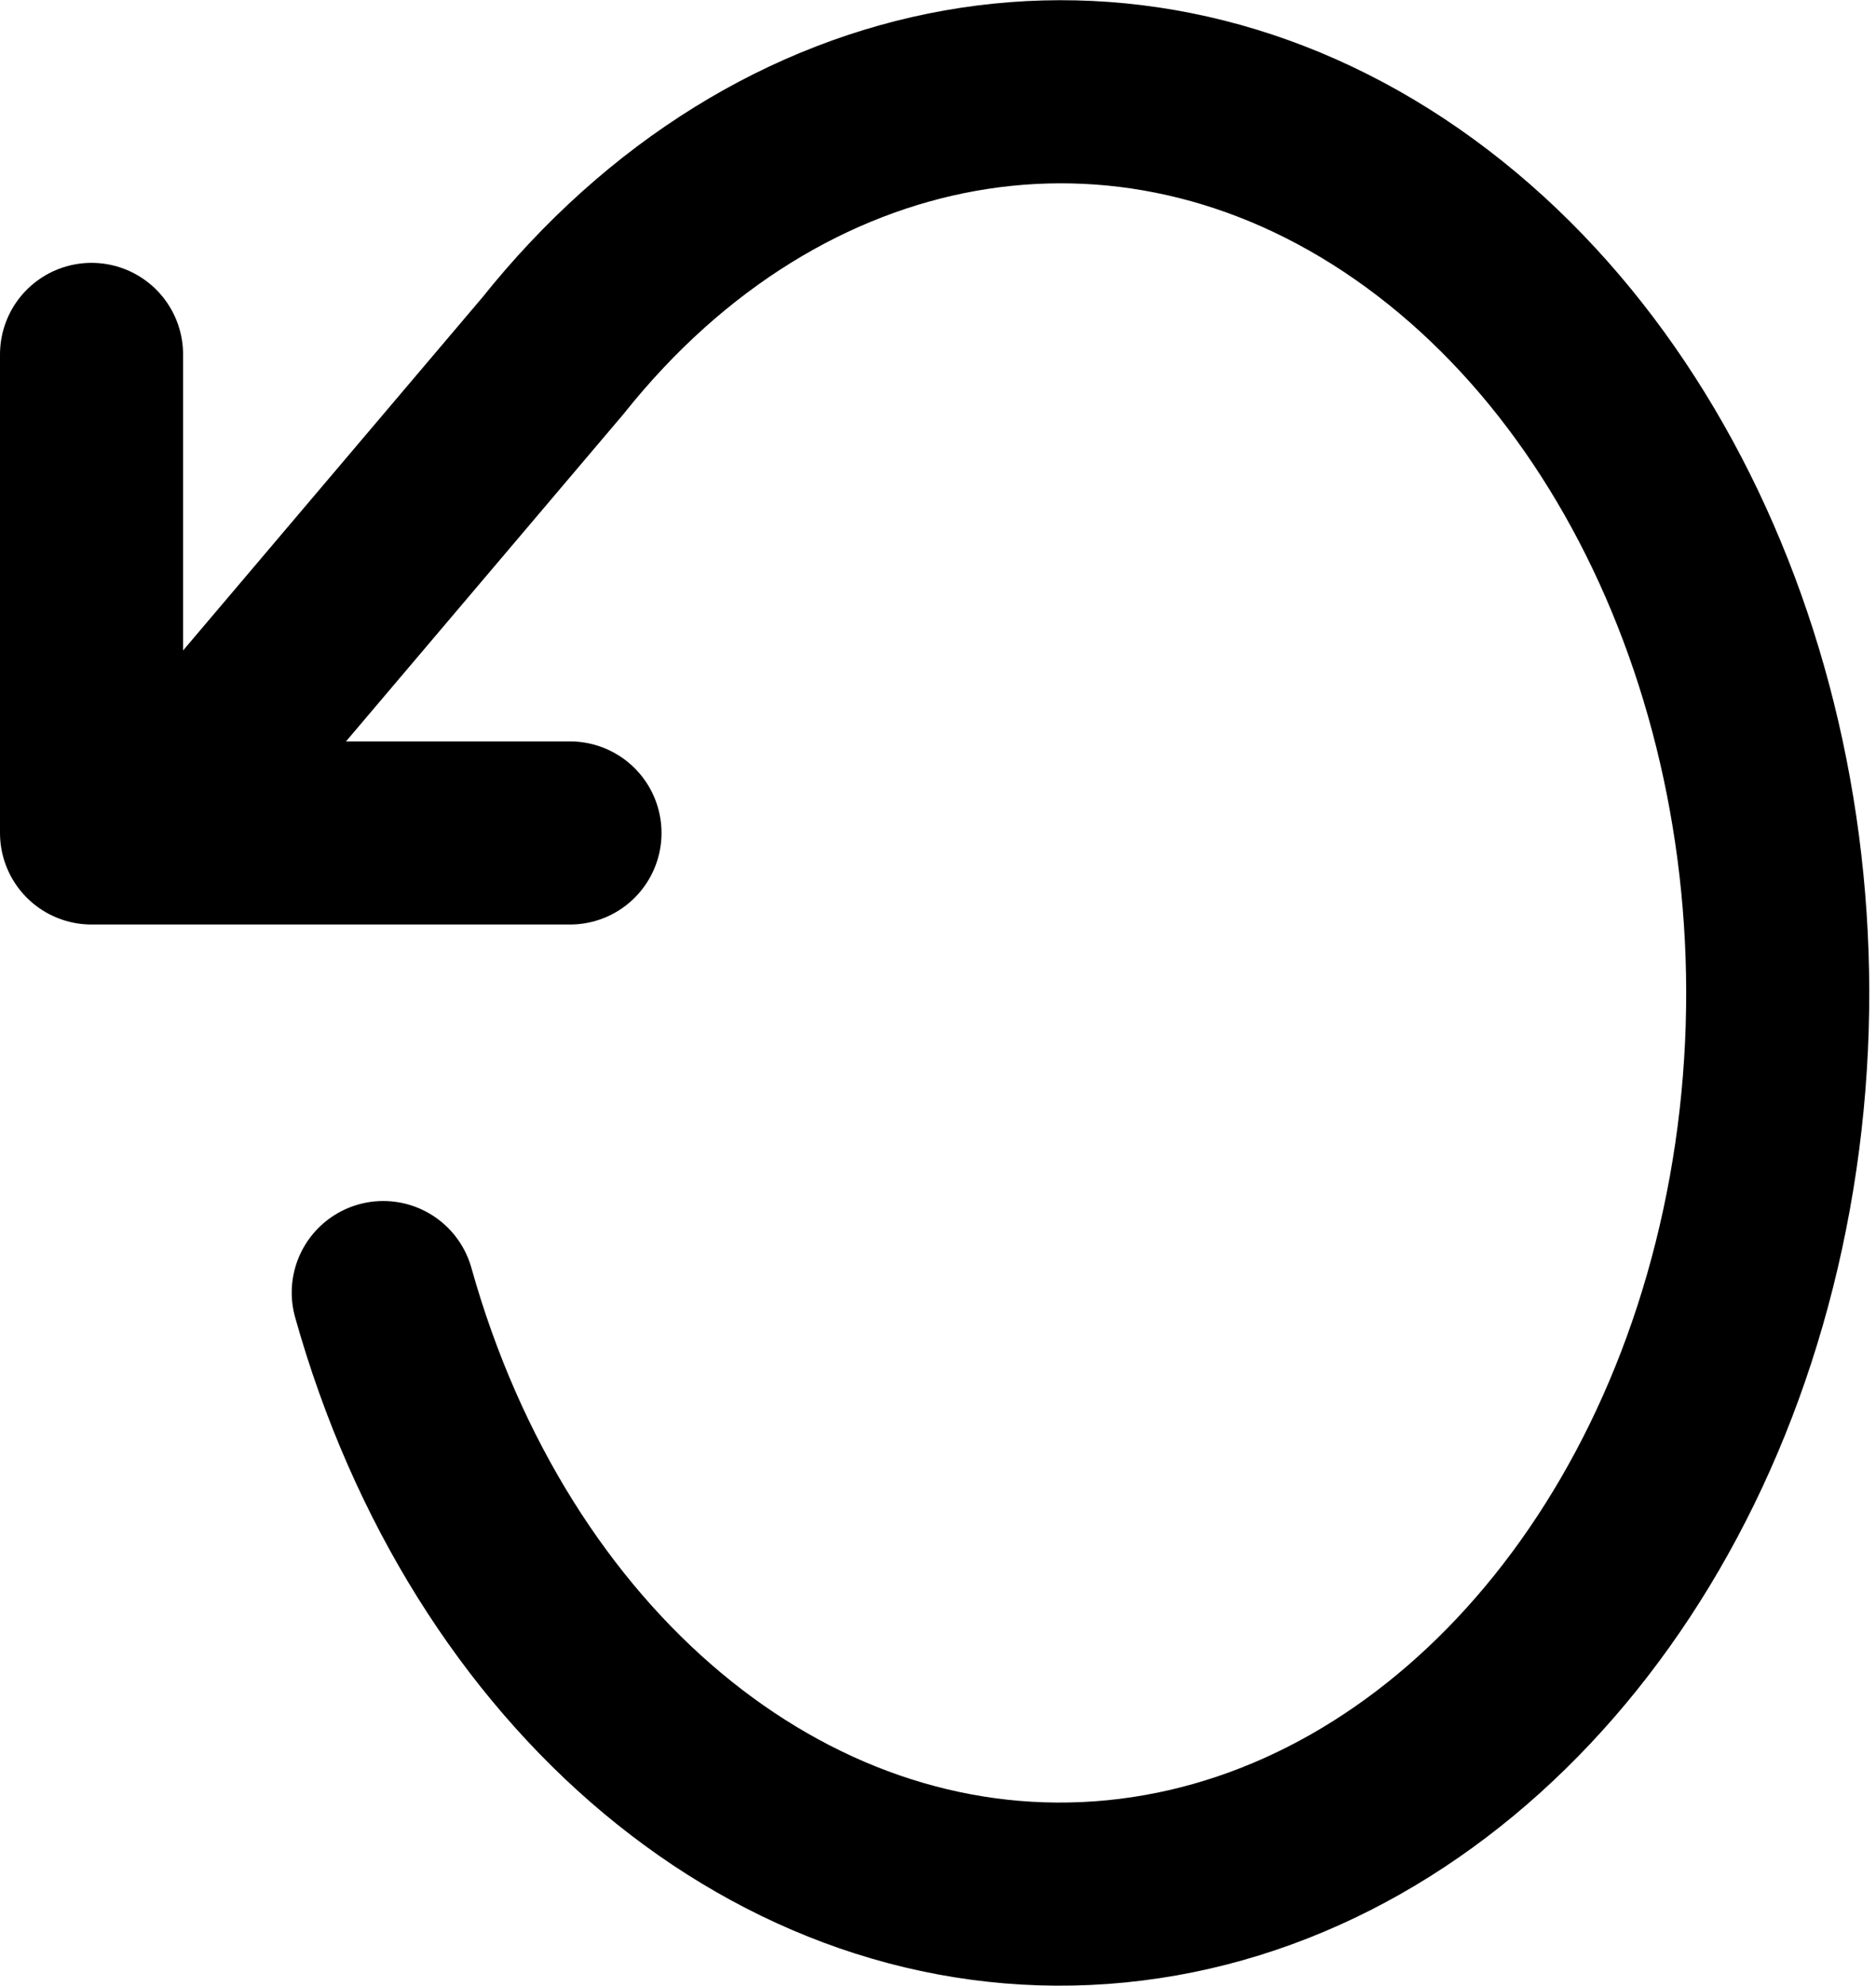
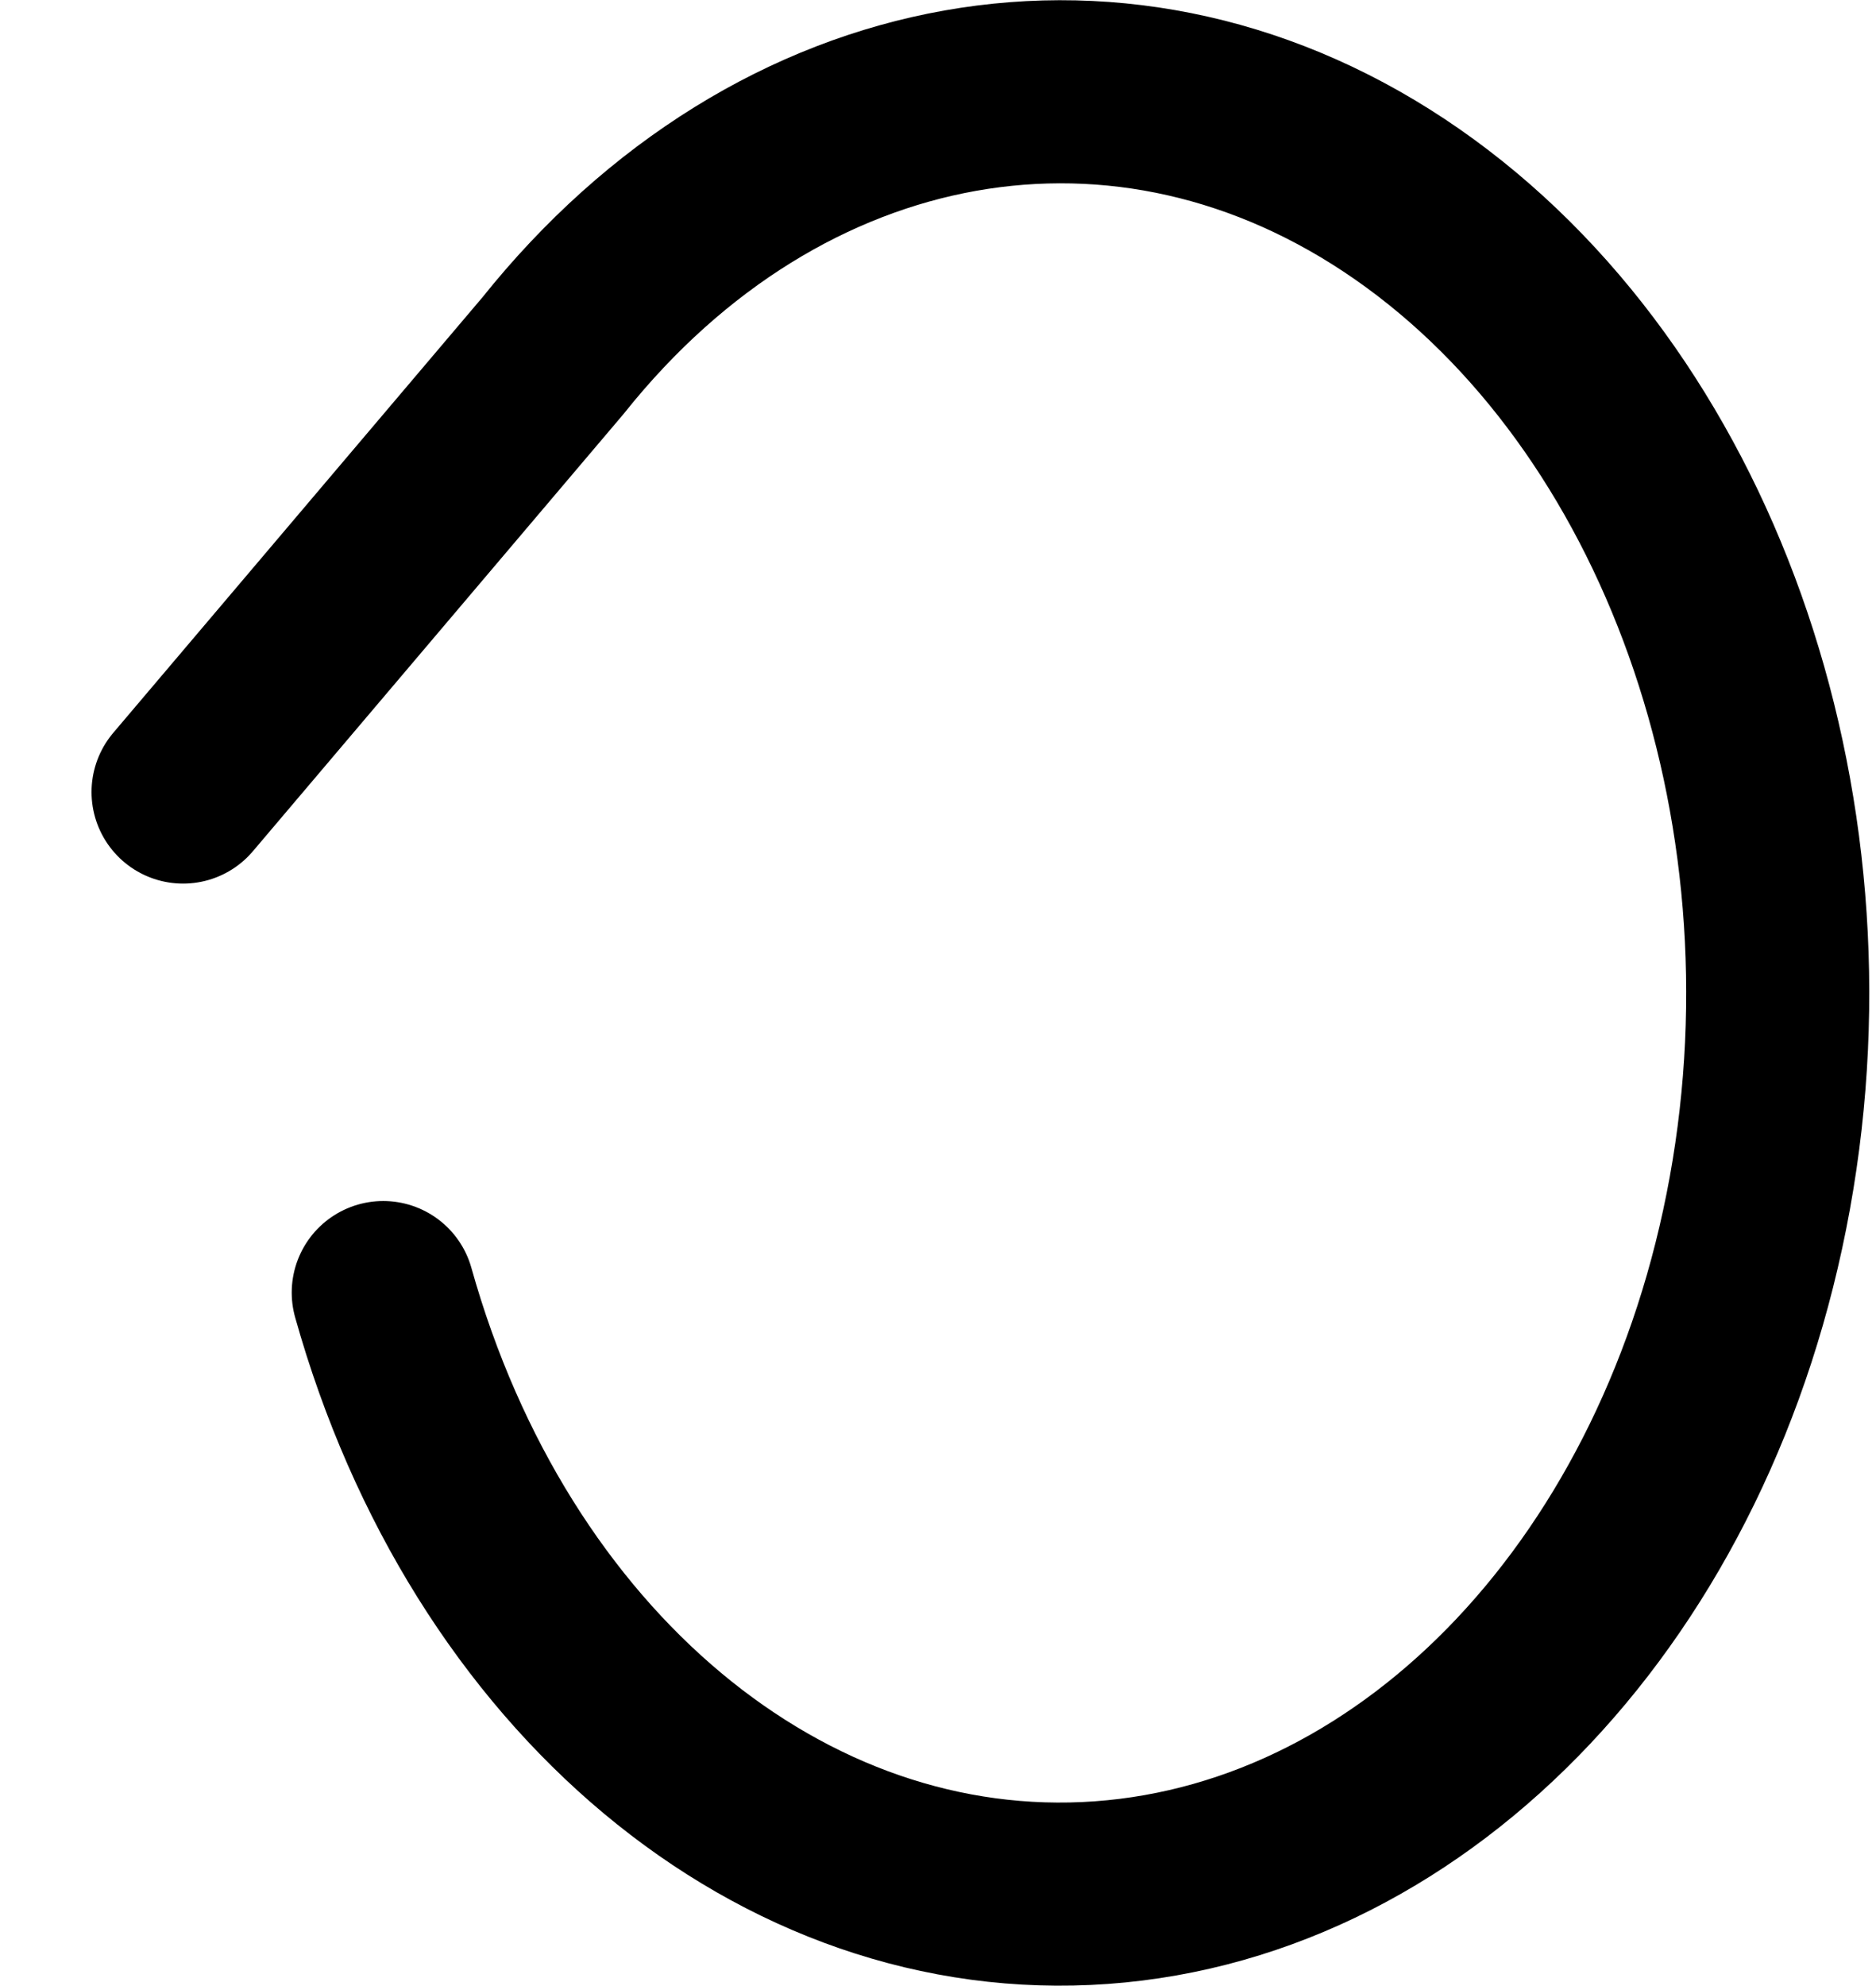
<svg xmlns="http://www.w3.org/2000/svg" width="20.495" height="21.69" viewBox="0 0 20.495 21.69">
  <g id="Icon_feather-rotate-ccw" data-name="Icon feather-rotate-ccw" transform="translate(2 1.008)">
    <g id="Group_3807" data-name="Group 3807">
-       <path id="Path_273" data-name="Path 273" d="M1.5,6v5.227H6.727" transform="translate(-2.5 -3.137)" fill="none" stroke="#000" stroke-linecap="round" stroke-linejoin="round" stroke-width="2" />
      <path id="Path_274" data-name="Path 274" d="M3.687,17.624c1.16,4.134,4.359,6.806,7.845,6.554s6.42-3.367,7.194-7.641-.8-8.675-3.852-10.8S8.013,4.294,5.542,7.39L1.5,12.157" transform="translate(-1.5 -4.514)" fill="none" stroke="#000" stroke-linecap="round" stroke-linejoin="round" stroke-width="2" />
    </g>
  </g>
</svg>